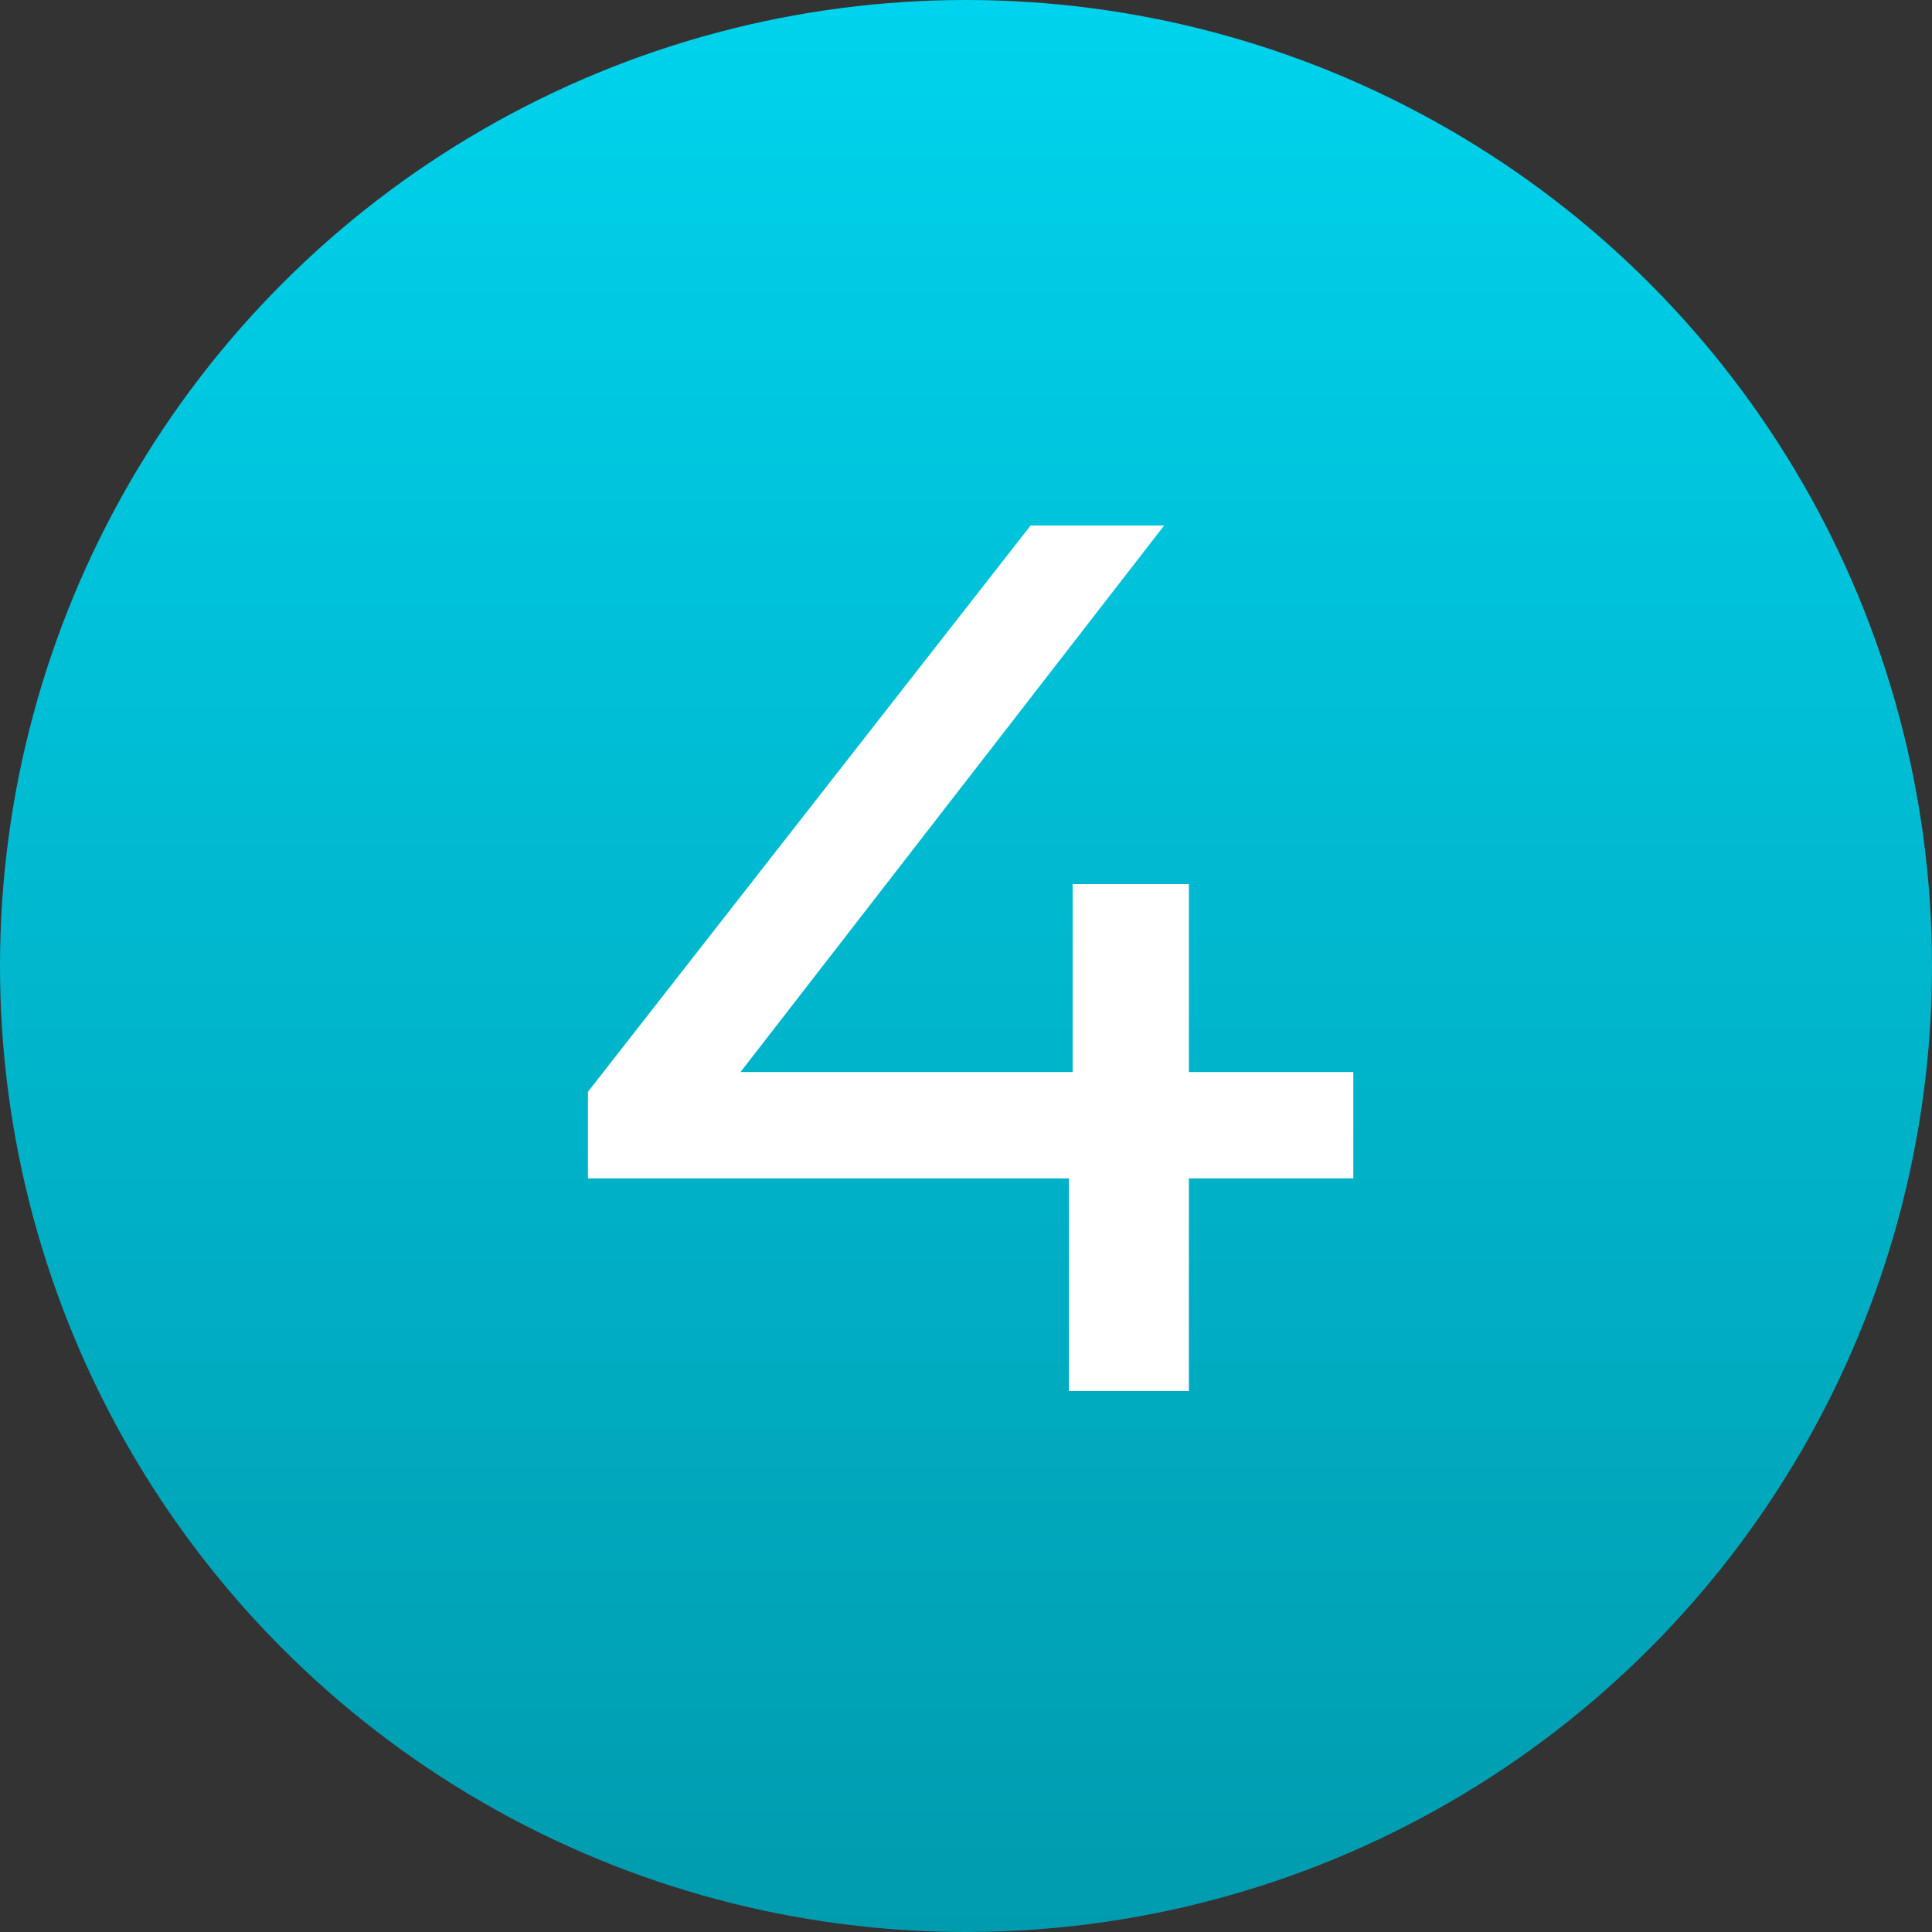
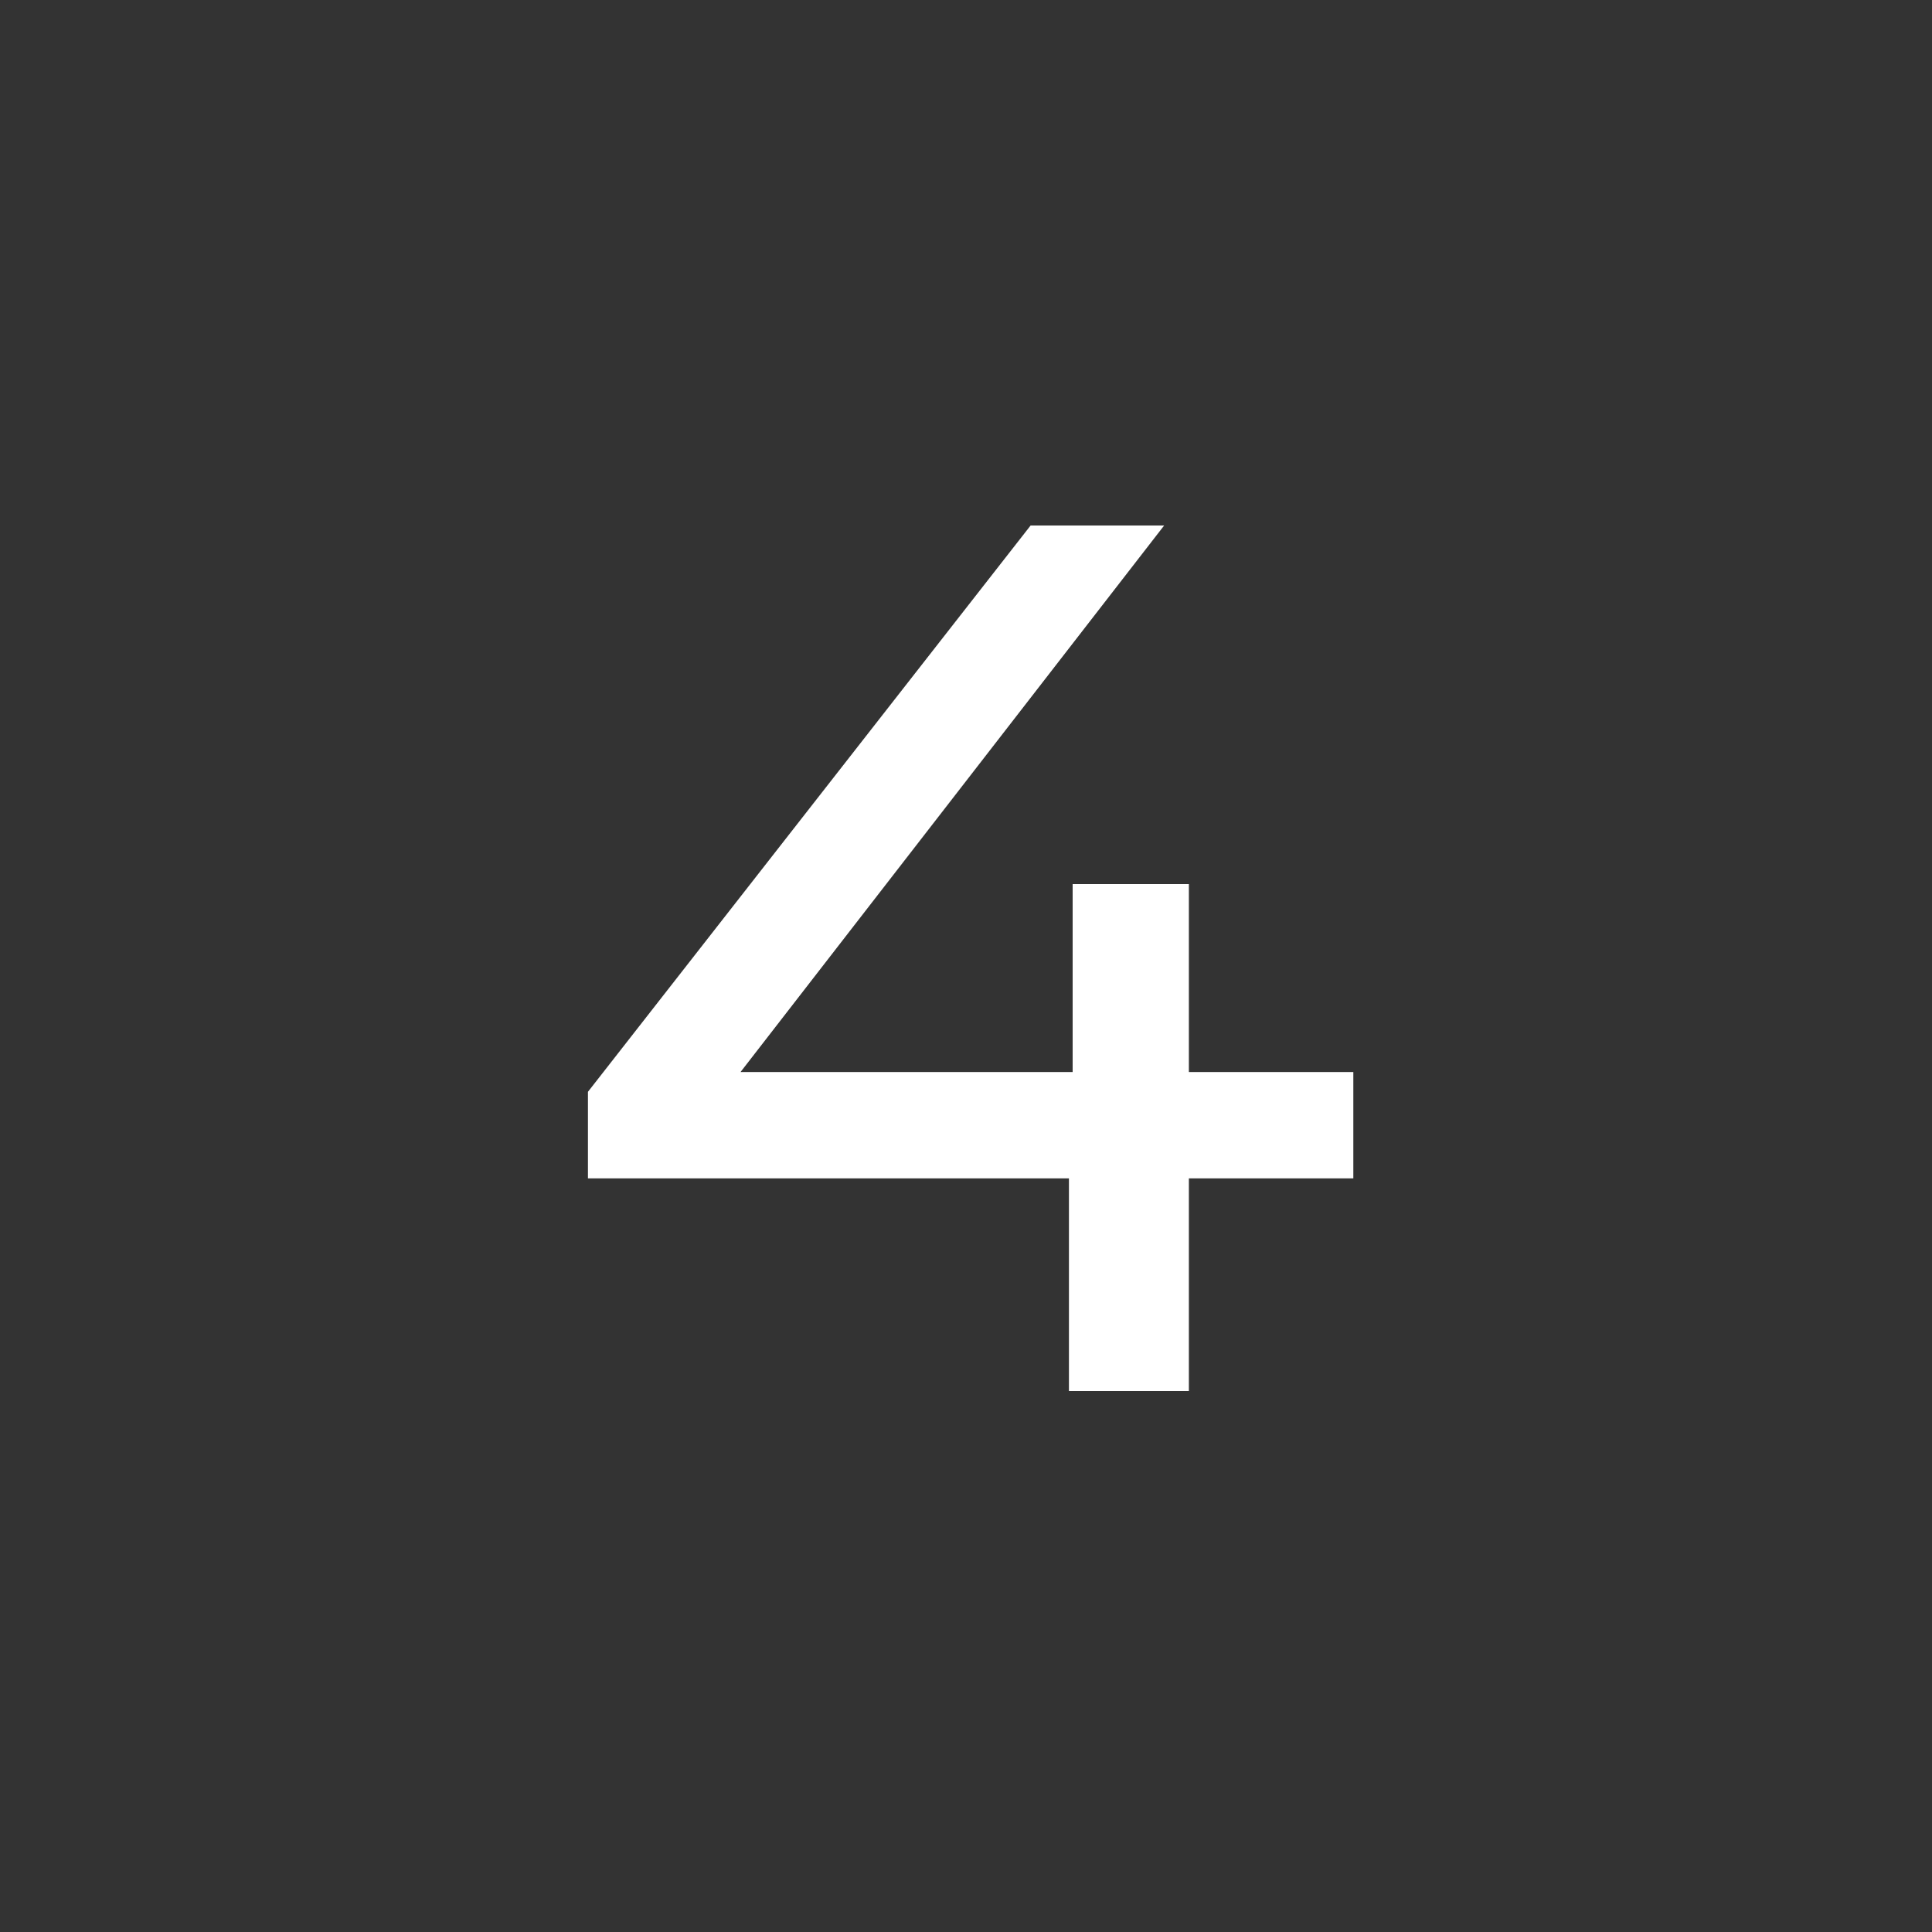
<svg xmlns="http://www.w3.org/2000/svg" width="25" height="25" viewBox="0 0 25 25" fill="none">
  <rect x="0" y="0" width="25" height="25" fill="#333333" stroke="none" />
-   <circle cx="12.5" cy="12.5" r="12.5" fill="url(#paint0_linear_277_38)" />
-   <path d="M7.608 15.248V14.128L13.336 6.8H15.064L9.384 14.128L8.568 13.872H17.512V15.248H7.608ZM13.832 18V15.248L13.88 13.872V11.44H15.384V18H13.832Z" fill="white" />
+   <path d="M7.608 15.248V14.128L13.336 6.8H15.064L9.384 14.128L8.568 13.872H17.512V15.248ZM13.832 18V15.248L13.88 13.872V11.44H15.384V18H13.832Z" fill="white" />
  <defs>
    <linearGradient id="paint0_linear_277_38" x1="14.477" y1="0" x2="14.477" y2="25" gradientUnits="userSpaceOnUse">
      <stop stop-color="#00D3ED" />
      <stop offset="1" stop-color="#009BAE" />
    </linearGradient>
  </defs>
</svg>